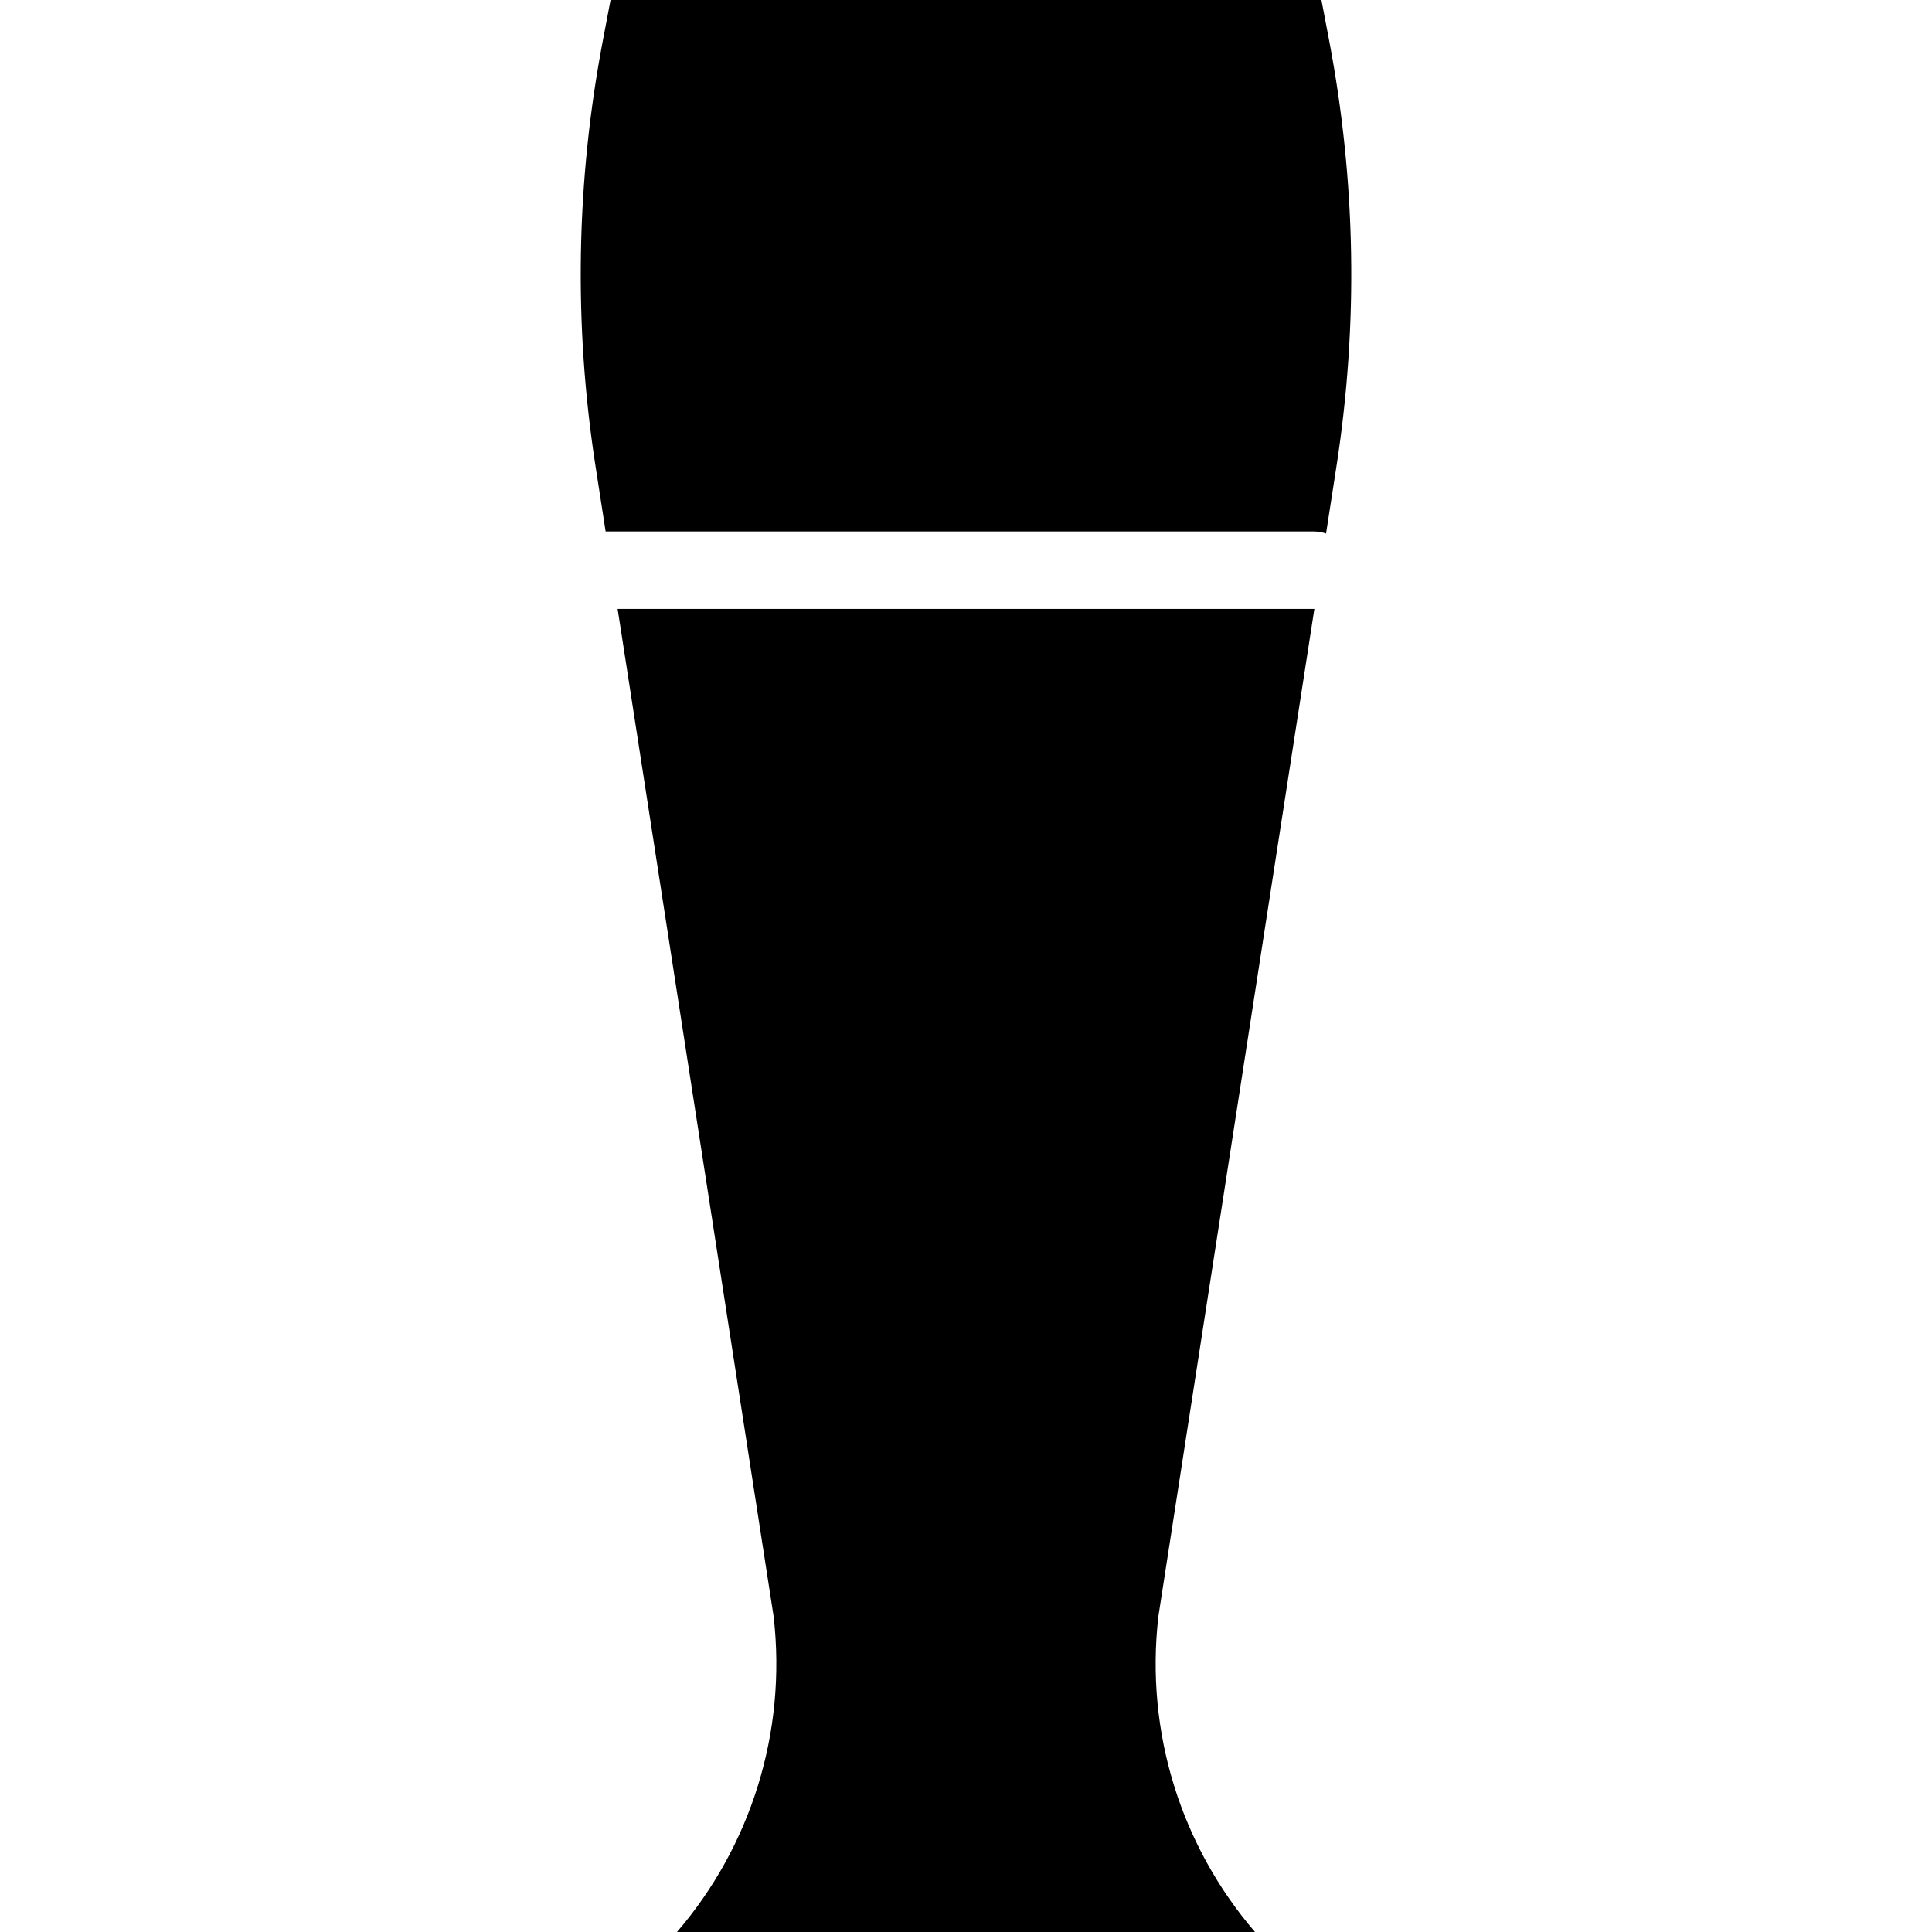
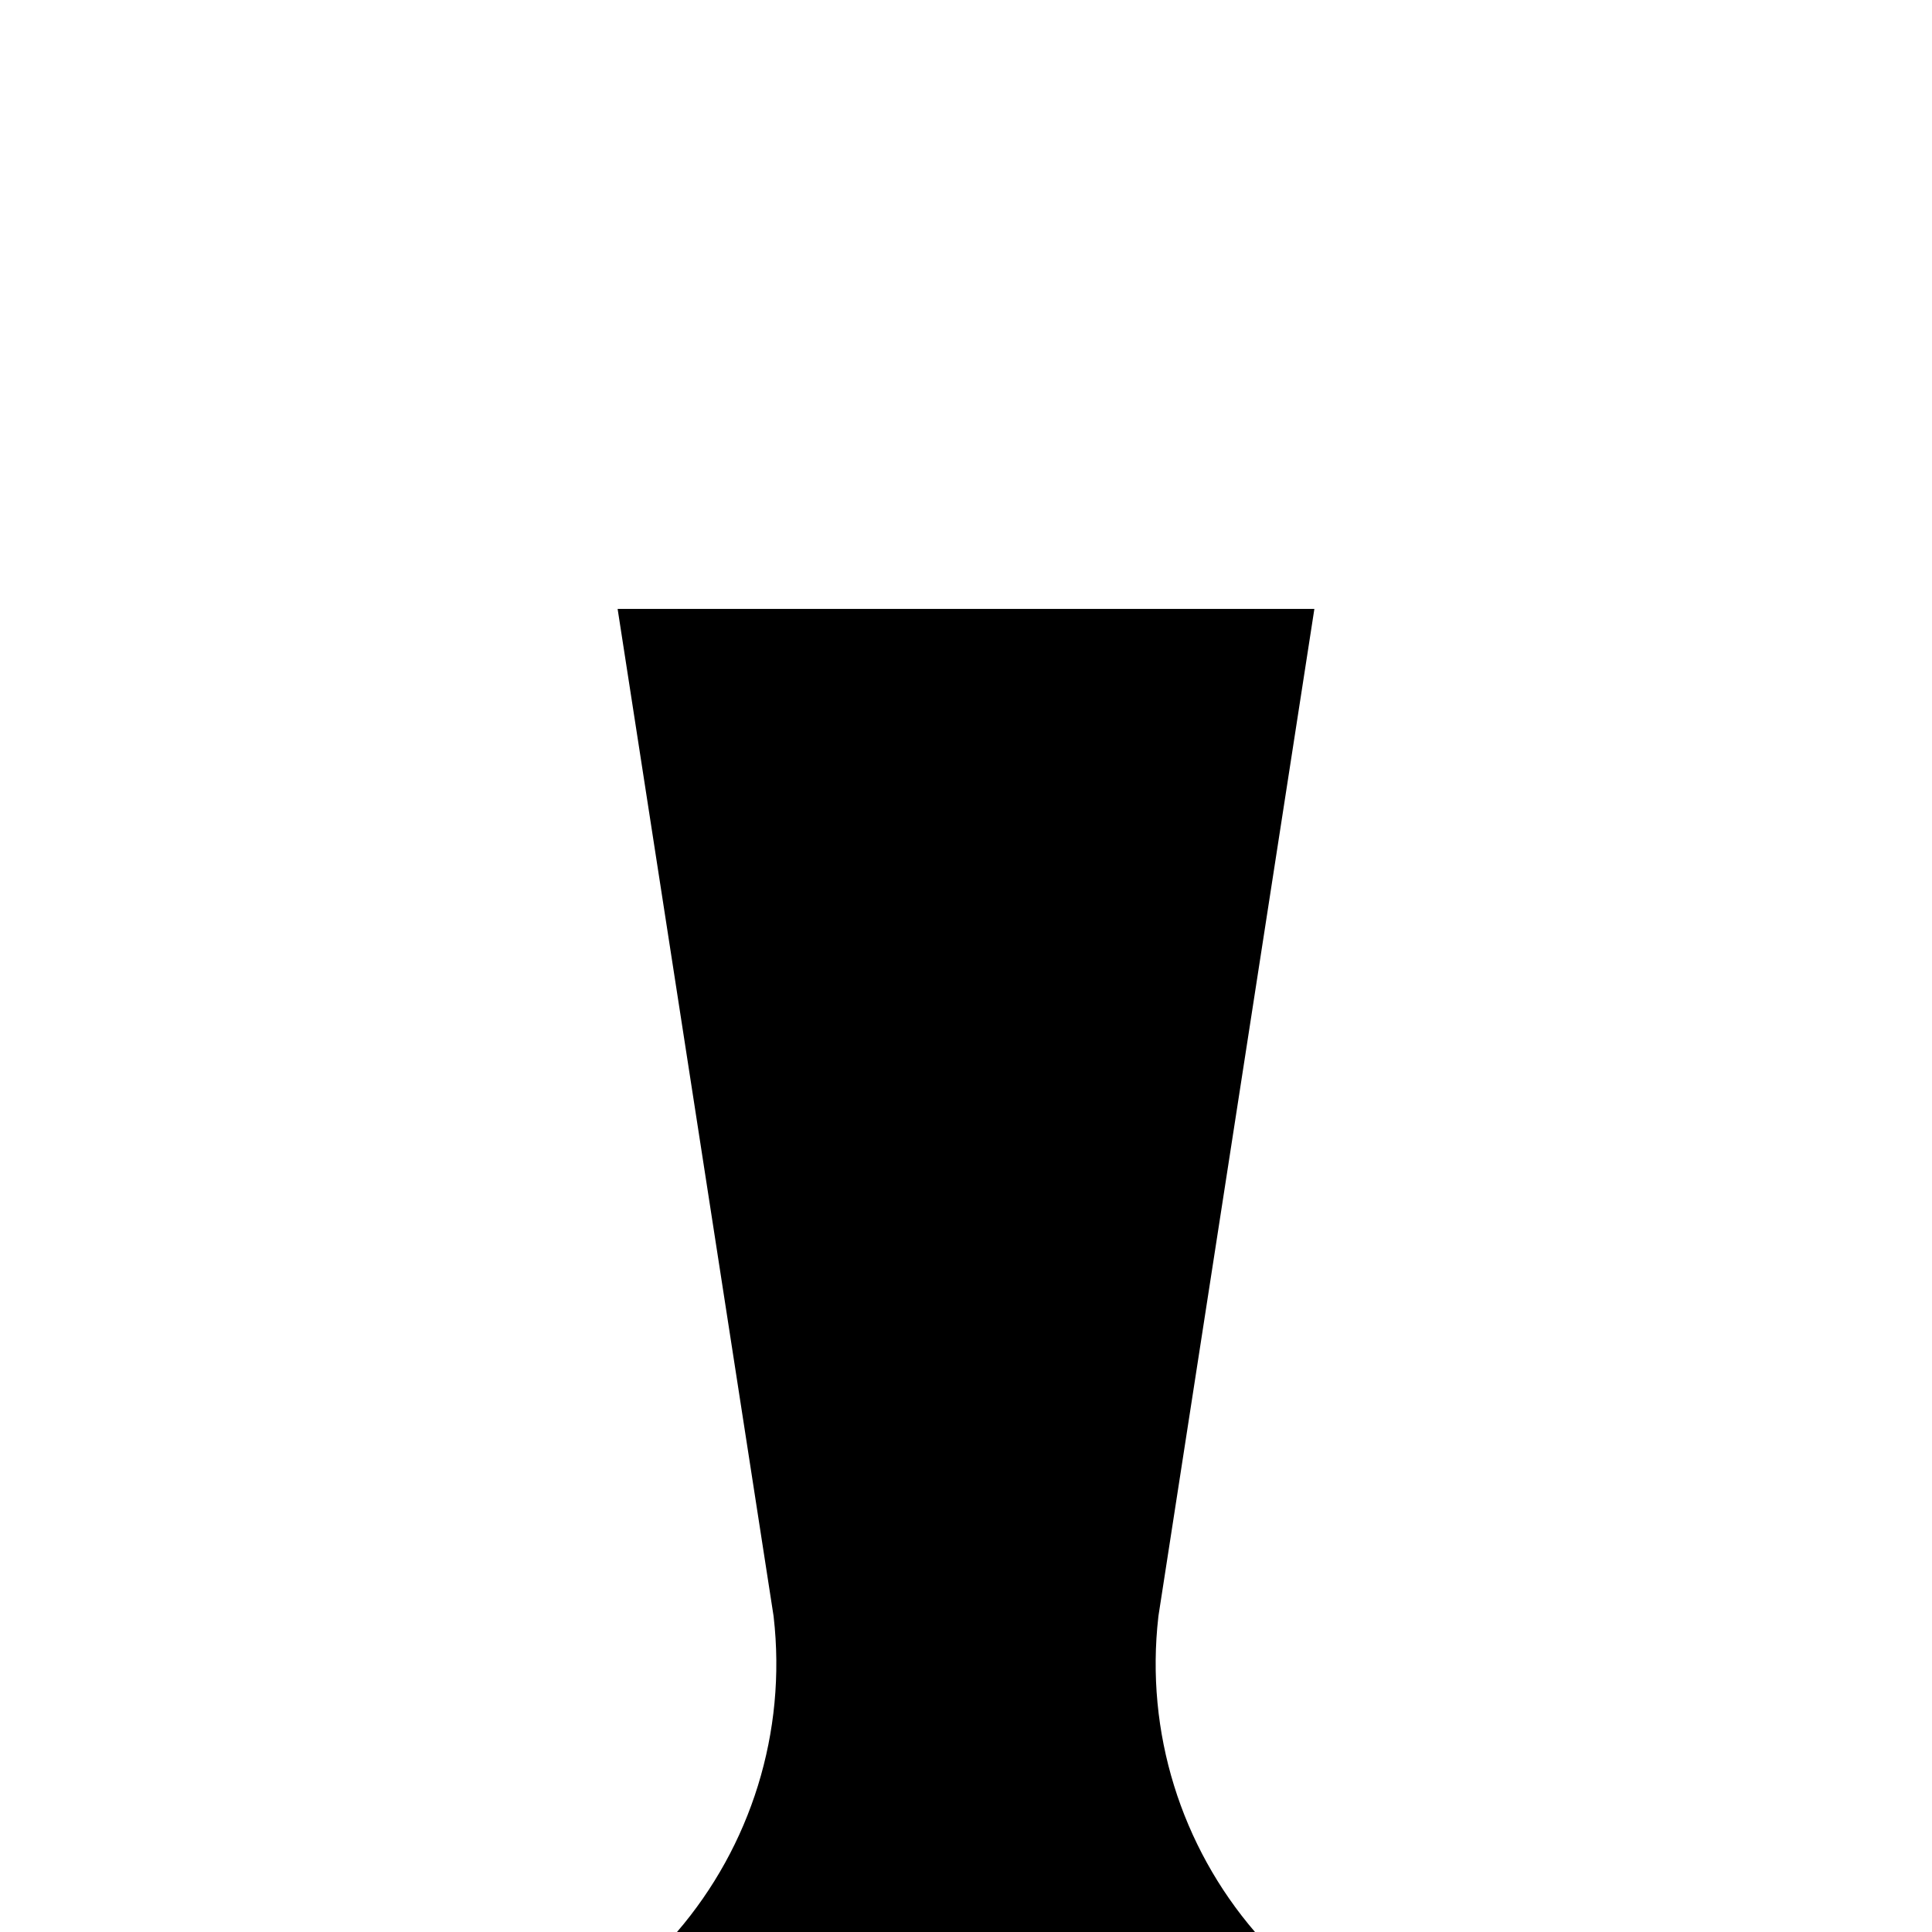
<svg xmlns="http://www.w3.org/2000/svg" fill="#000000" height="800px" width="800px" version="1.1" id="Layer_1" viewBox="0 0 512 512" xml:space="preserve">
  <g>
    <g>
-       <path d="M352.231,10.687L350.195,0h-188.39l-2.036,10.689c-7.109,37.339-7.765,75.314-1.948,112.872l2.676,17.276h187.625    c1.155,0,2.261,0.2,3.296,0.55l2.761-17.828C359.996,85.997,359.34,48.022,352.231,10.687z" />
-     </g>
+       </g>
  </g>
  <g>
    <g>
-       <path d="M306.977,428.453c0.015-0.135,0.032-0.27,0.053-0.403l41.294-266.685c-0.069,0.001-0.135,0.01-0.204,0.01H163.677    l41.294,266.674c0.021,0.135,0.038,0.27,0.054,0.403c3.509,30.674-6.065,60.802-25.613,83.547h153.175    C313.039,489.256,303.465,459.128,306.977,428.453z" />
+       <path d="M306.977,428.453c0.015-0.135,0.032-0.27,0.053-0.403l41.294-266.685c-0.069,0.001-0.135,0.01-0.204,0.01H163.677    l41.294,266.674c0.021,0.135,0.038,0.27,0.054,0.403c3.509,30.674-6.065,60.802-25.613,83.547h153.175    C313.039,489.256,303.465,459.128,306.977,428.453" />
    </g>
  </g>
</svg>